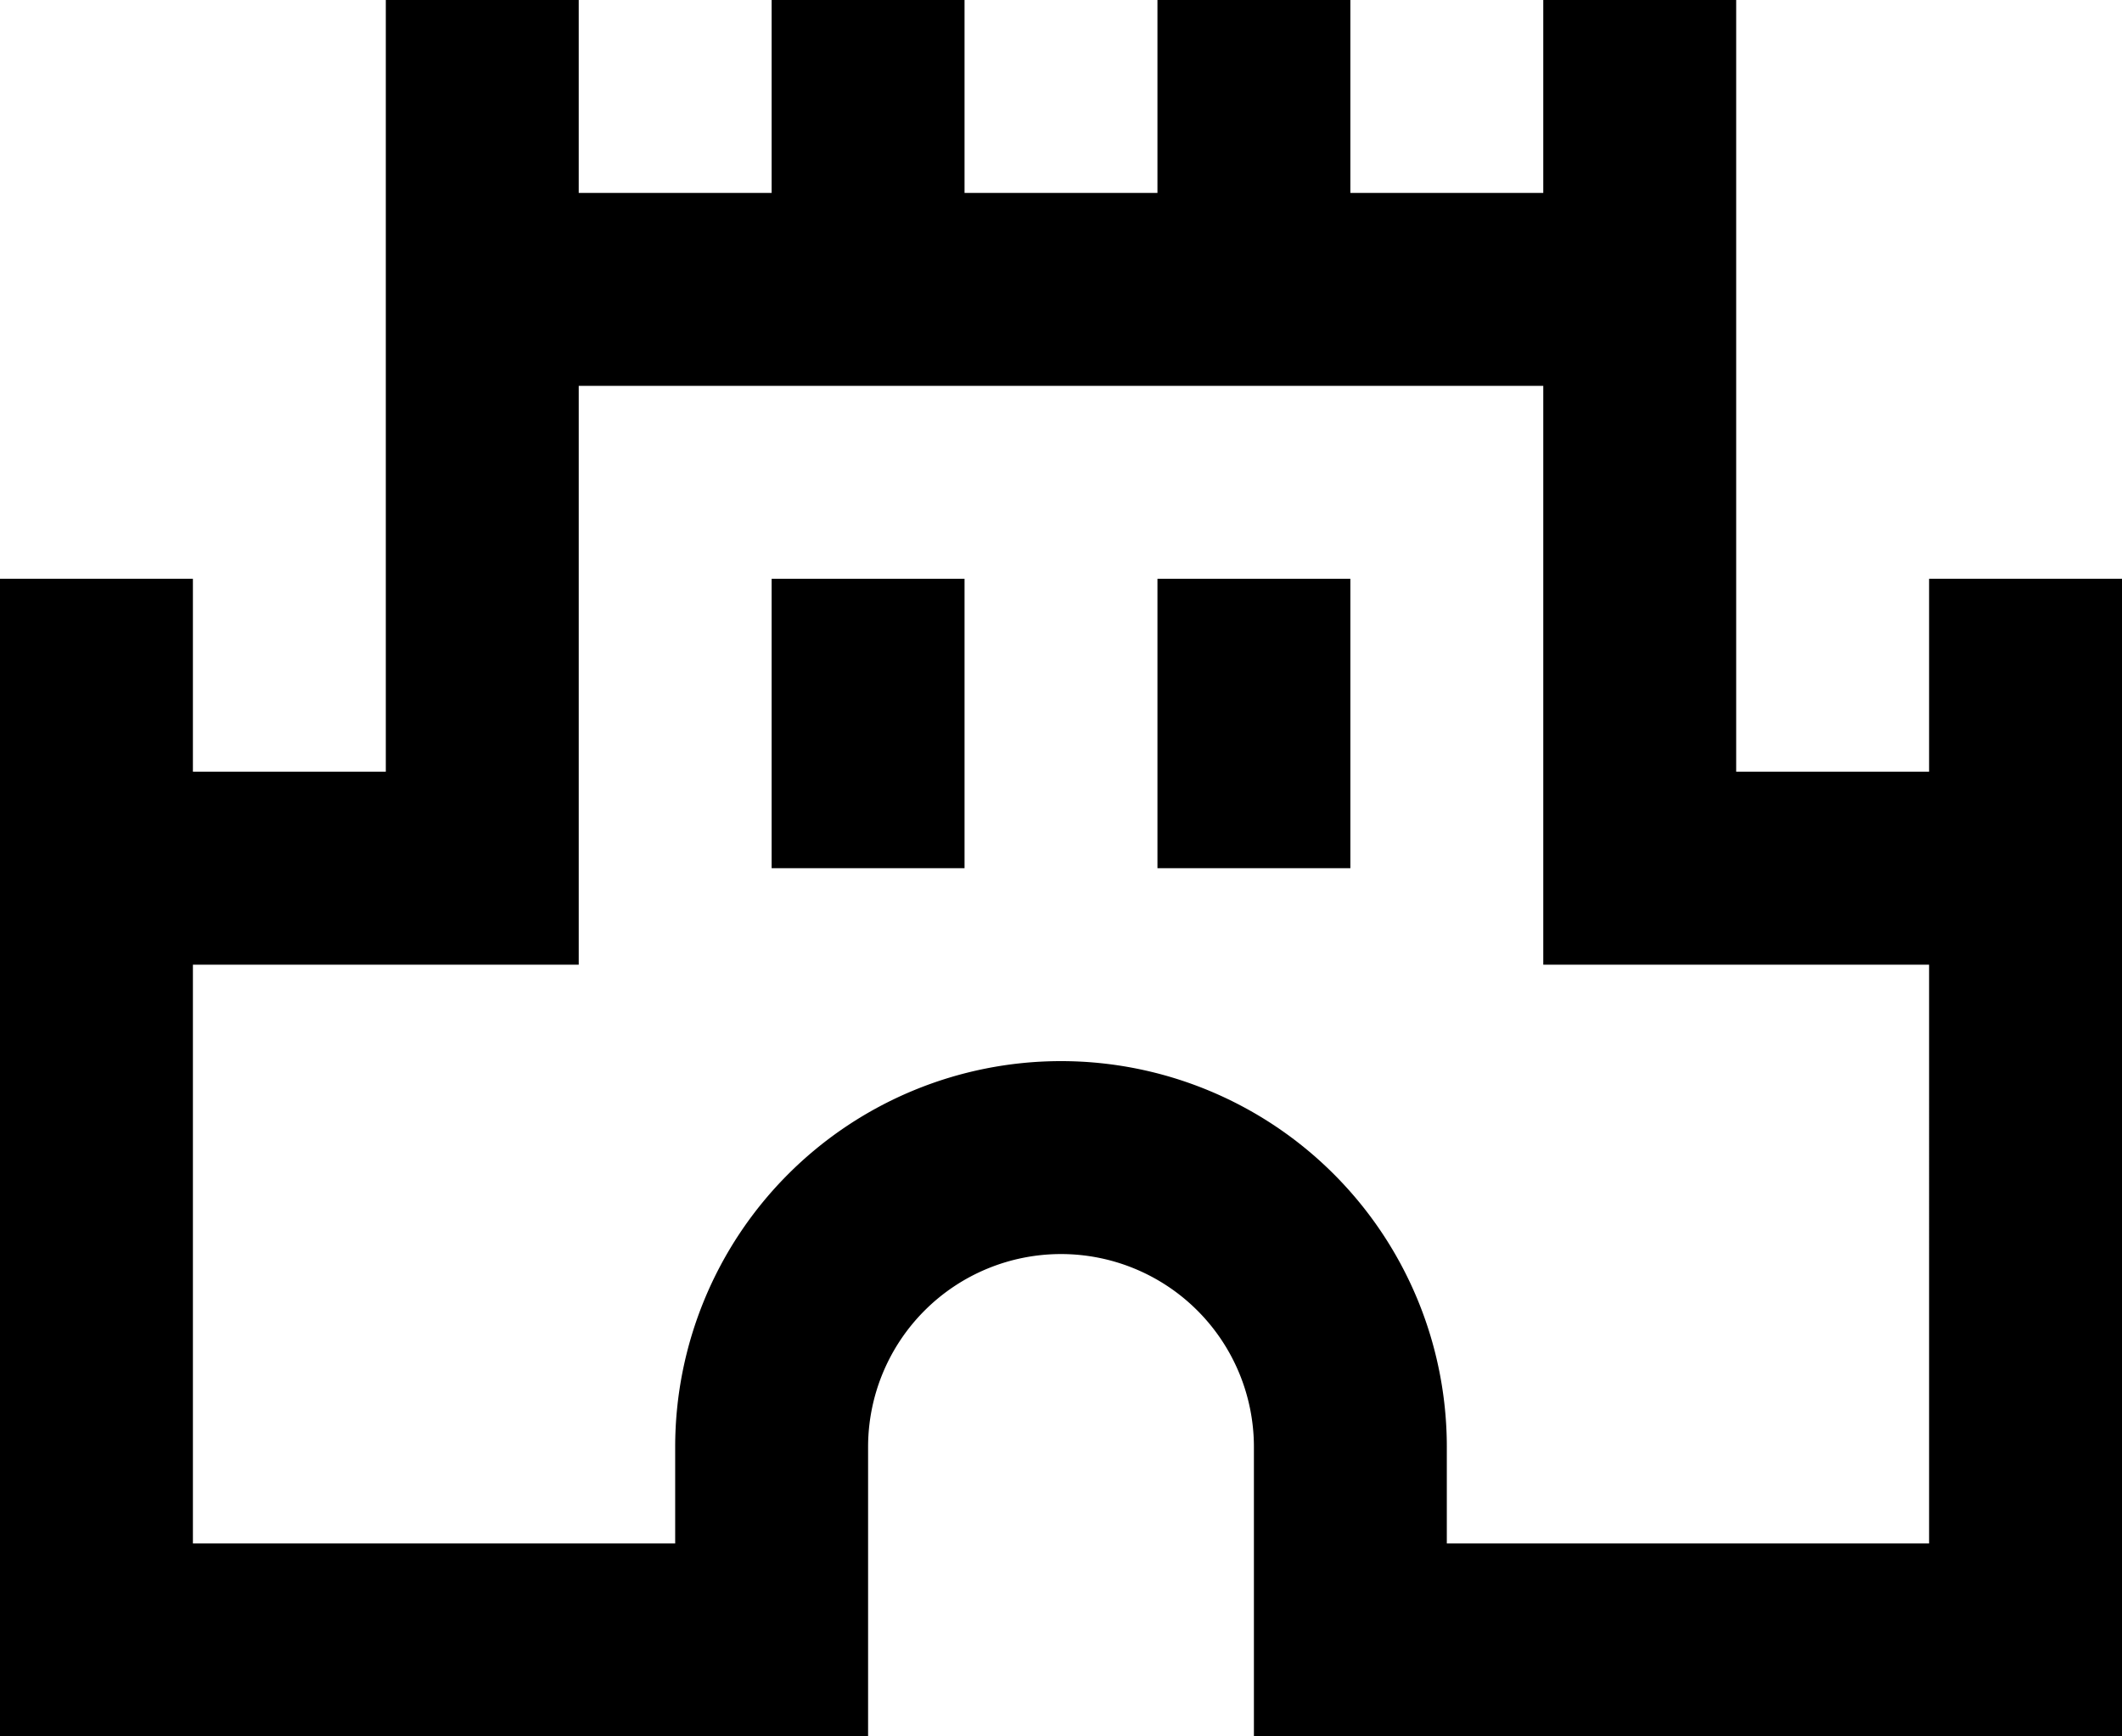
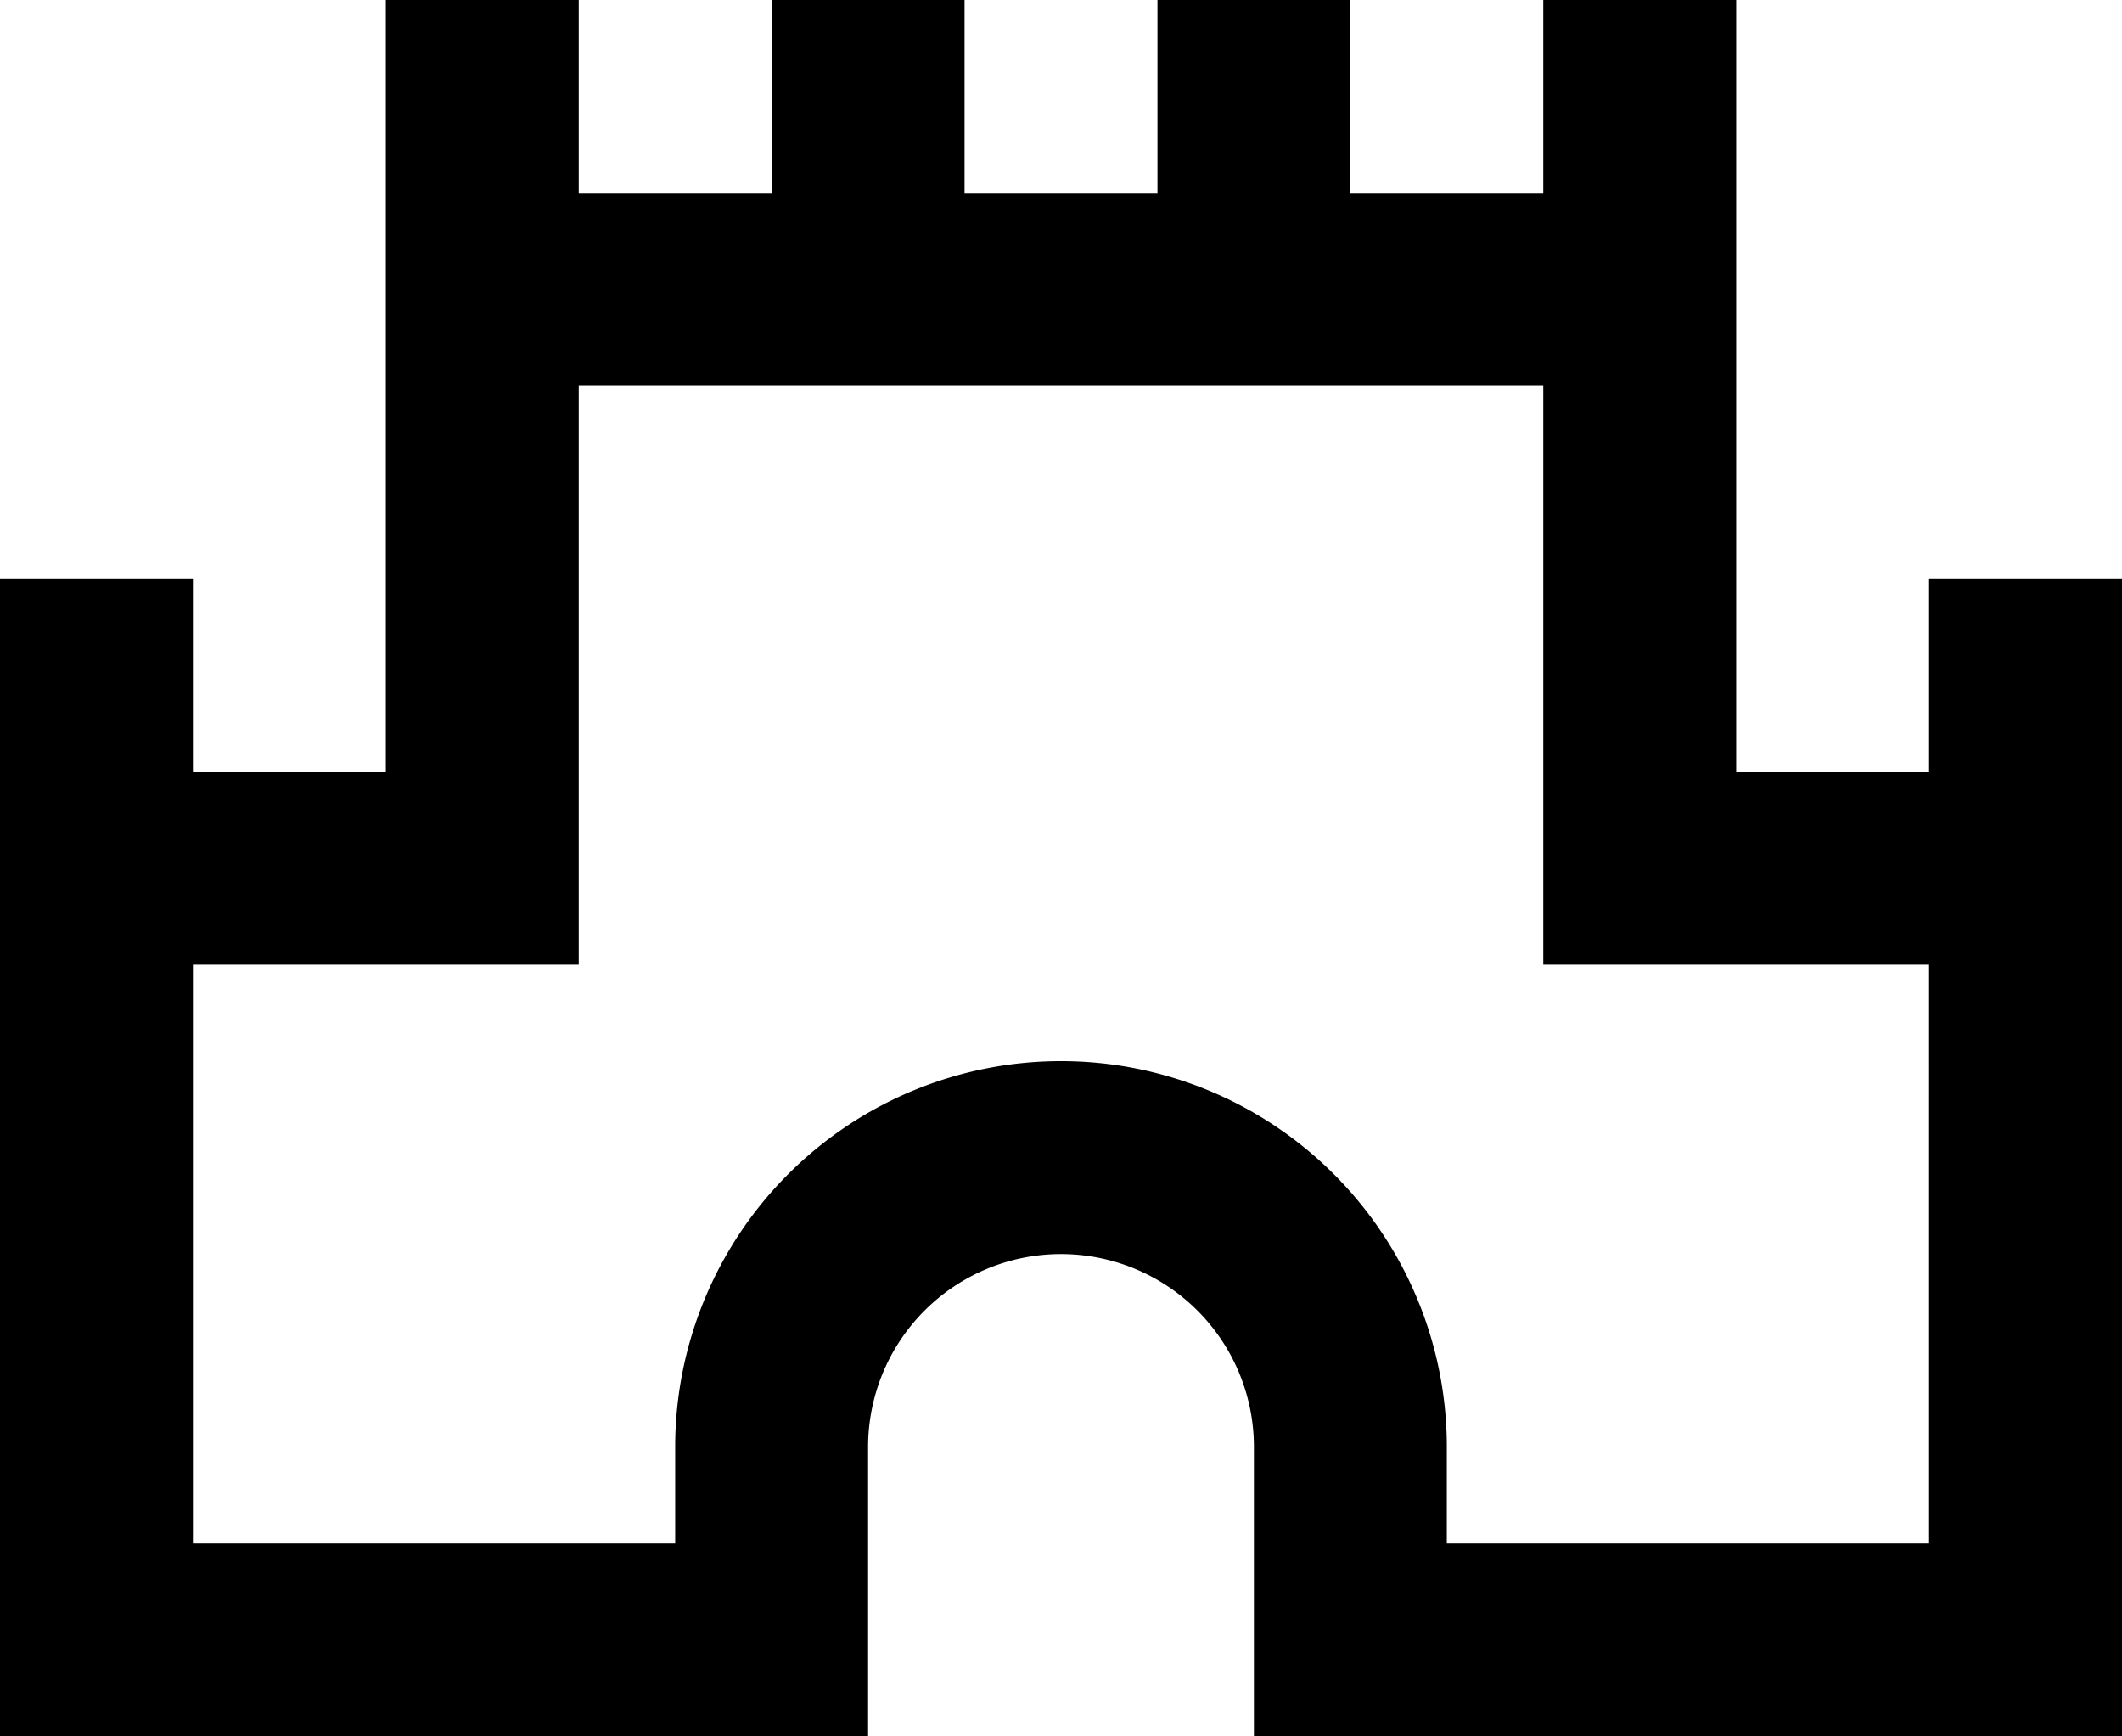
<svg xmlns="http://www.w3.org/2000/svg" width="44" height="36" viewBox="0 0 44 36">
  <g id="Icon_material-outline-castle" data-name="Icon material-outline-castle" transform="translate(-1.5 -4.5)">
    <path id="Path_4037" data-name="Path 4037" d="M41.5,16.5v4h-4V4.5h-4v4h-4v-4h-4v4h-4v-4h-4v4h-4v-4h-4v16h-4v-4h-4v24h18v-6a4,4,0,0,1,8,0v6h18v-24Zm0,20h-10v-2a8,8,0,0,0-16,0v2H5.5v-12h8v-12h20v12h8Z" transform="translate(0 0)" />
-     <path id="Path_4038" data-name="Path 4038" d="M13.5,13.5h4v6h-4Zm8,0h4v6h-4Z" transform="translate(4 3)" />
  </g>
</svg>